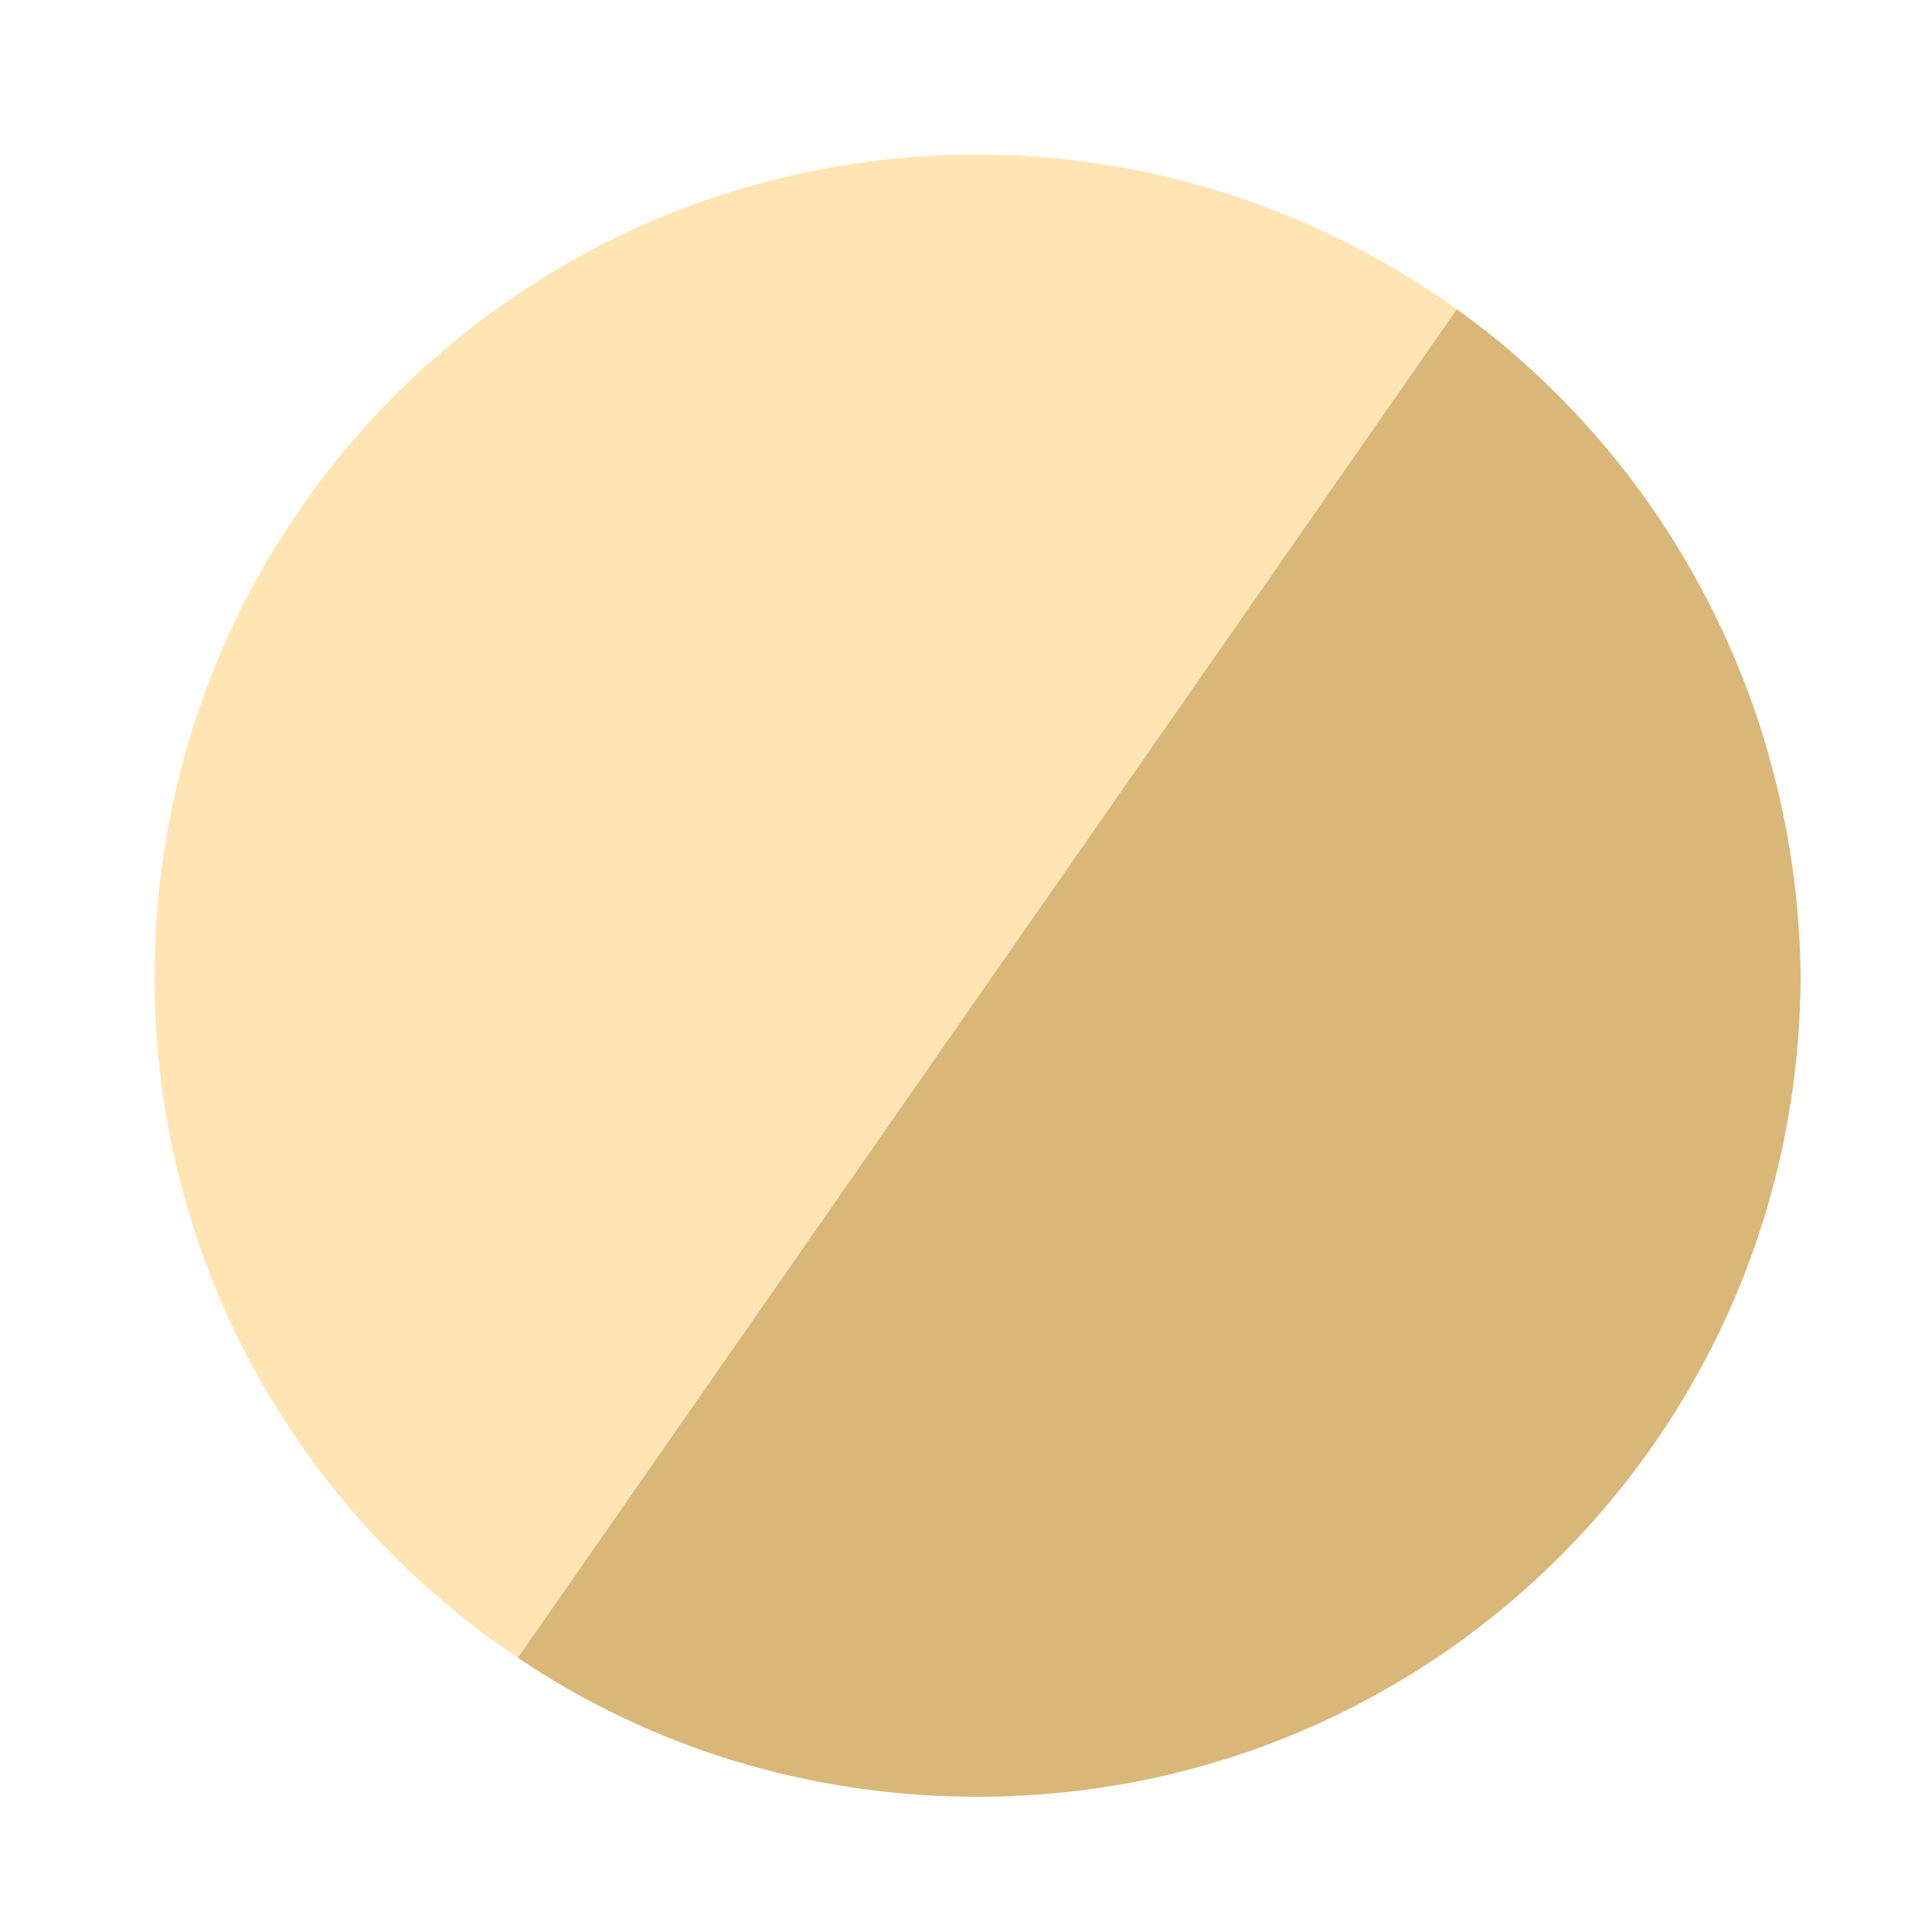
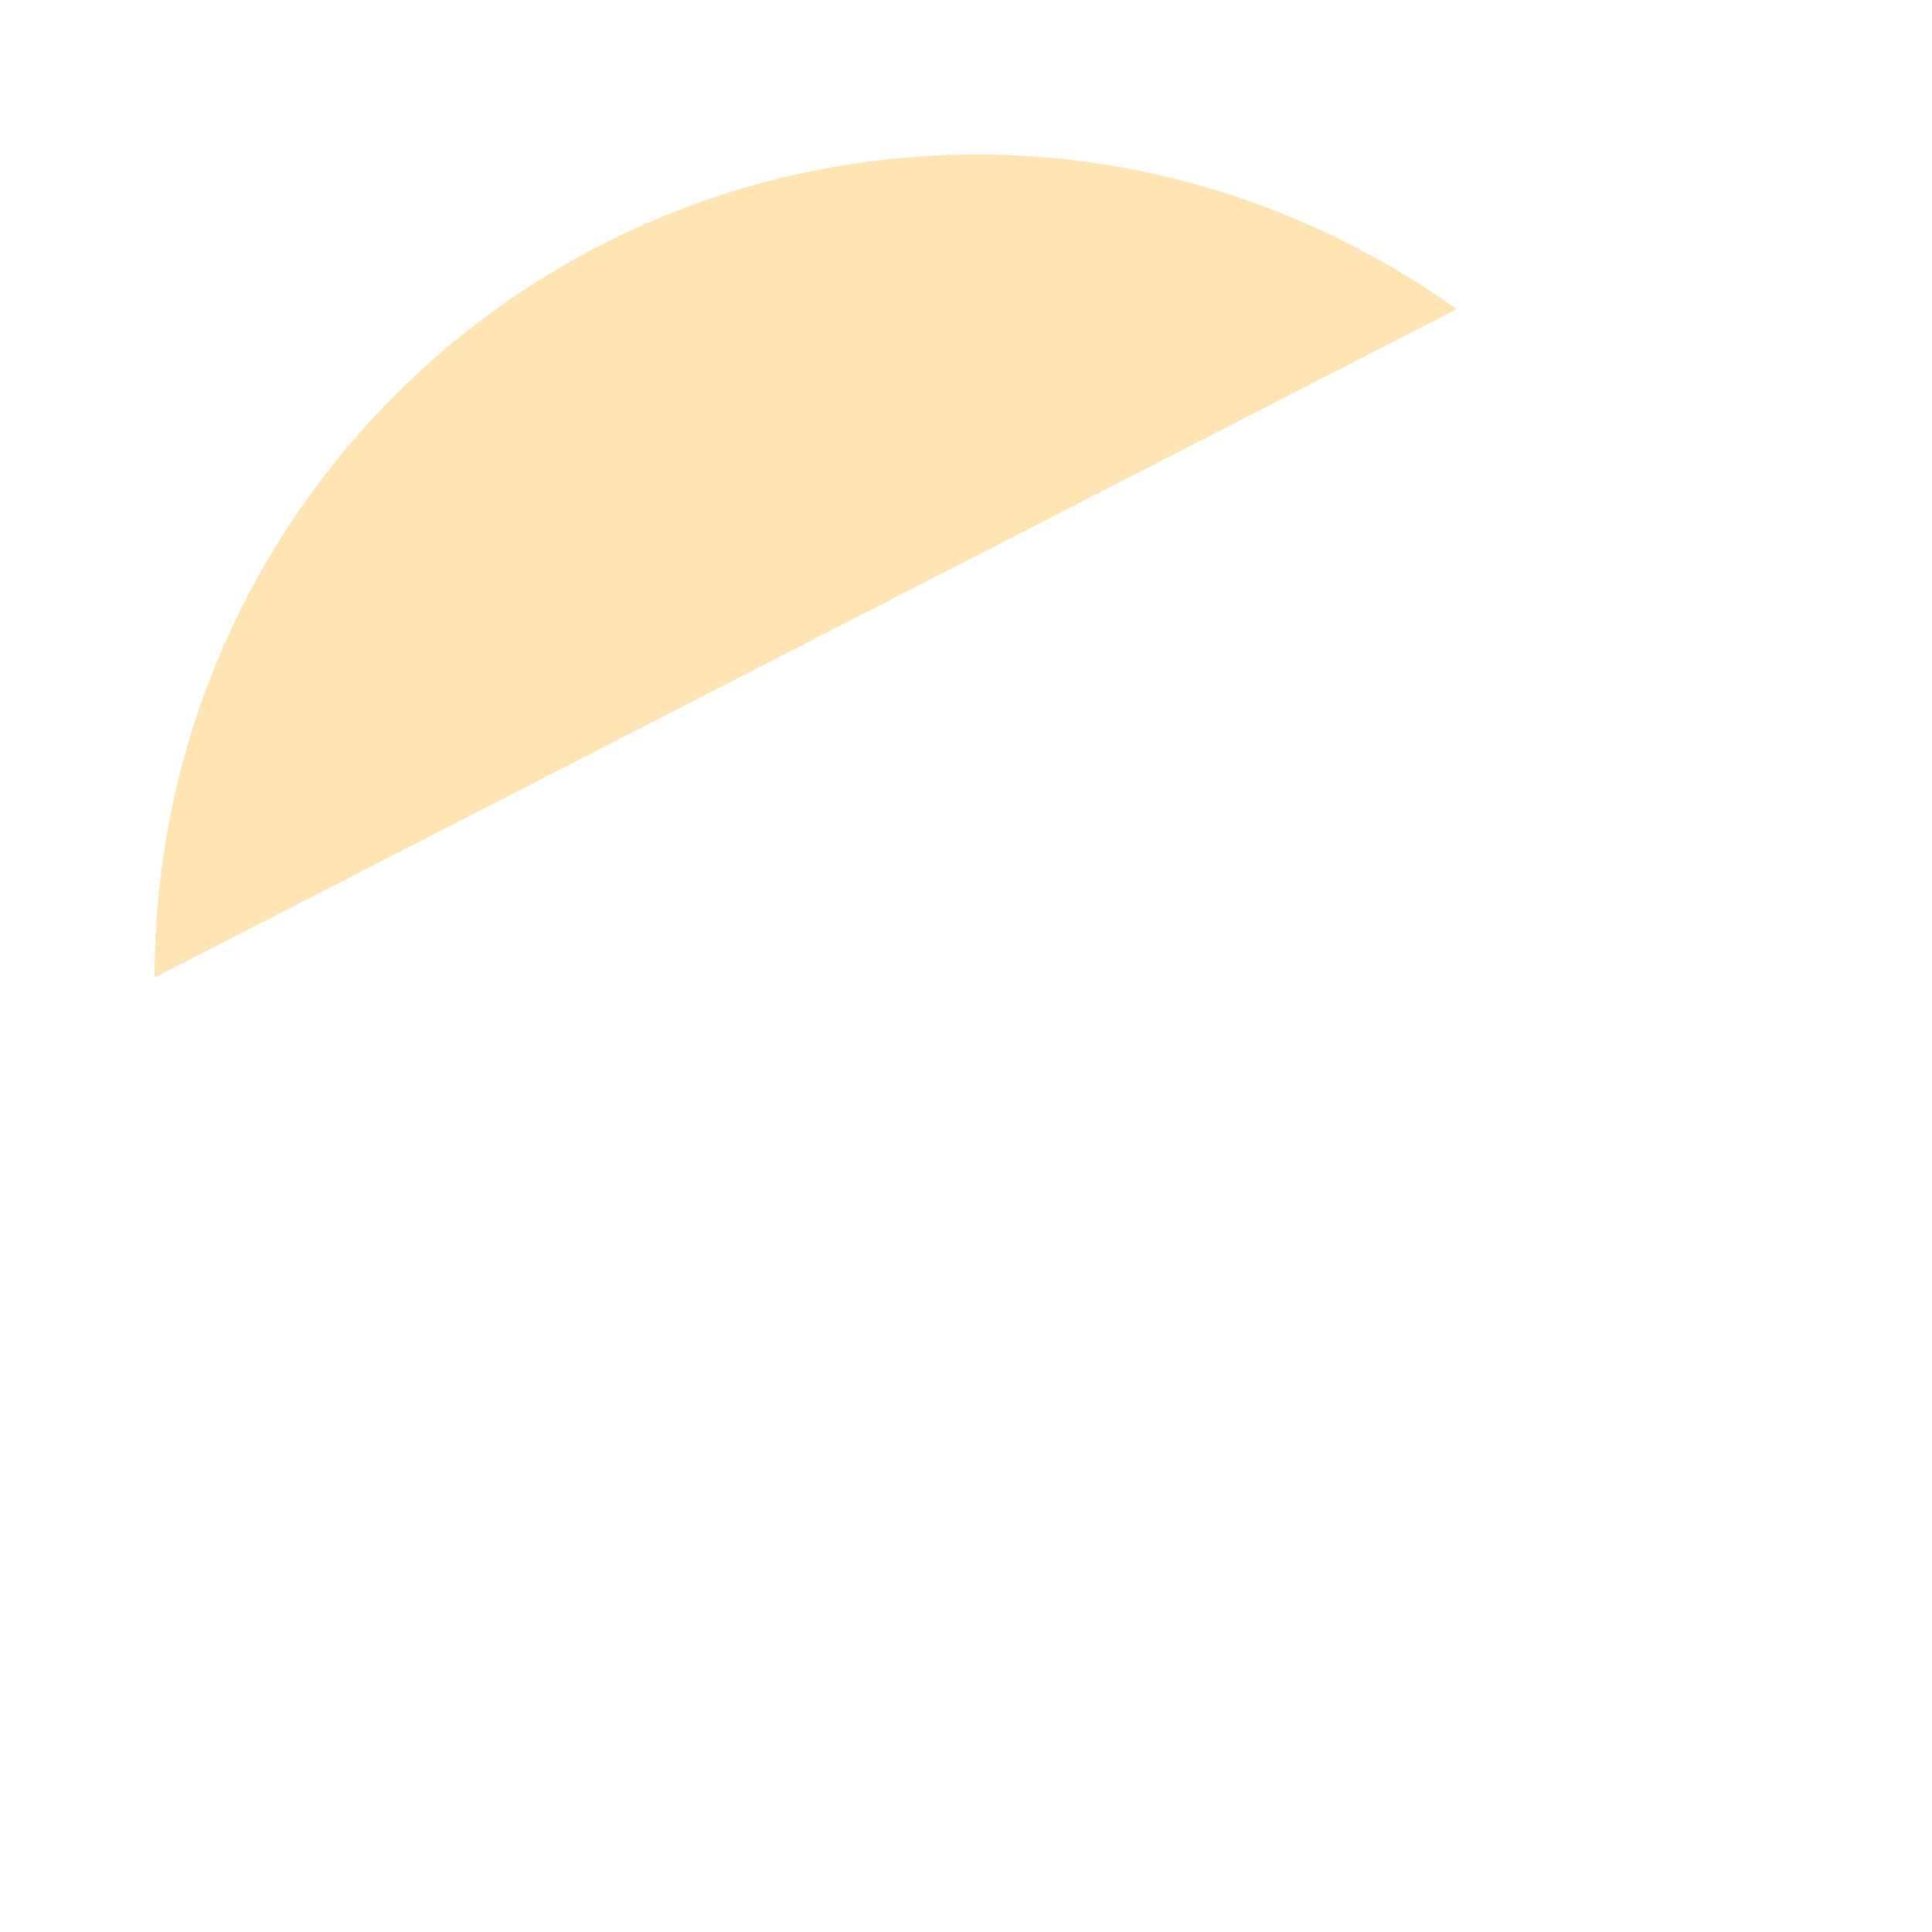
<svg xmlns="http://www.w3.org/2000/svg" version="1.1" id="Layer_1" x="0px" y="0px" viewBox="0 0 50 50" style="enable-background:new 0 0 50 50;" xml:space="preserve">
  <style type="text/css"> .st0{fill:#D9B779;} .st1{fill:#FFE5B4;} </style>
-   <path class="st0" d="M37.7,8L13.4,42.9c3.4,2.3,7.5,3.6,11.9,3.6c11.8,0,21.3-9.5,21.3-21.3C46.5,18.1,43,11.8,37.7,8L37.7,8z" />
-   <path class="st1" d="M25.3,4C13.5,4,4,13.5,4,25.3c0,7.3,3.7,13.8,9.4,17.6L37.7,8C34.2,5.5,29.9,4,25.3,4z" />
+   <path class="st1" d="M25.3,4C13.5,4,4,13.5,4,25.3L37.7,8C34.2,5.5,29.9,4,25.3,4z" />
</svg>